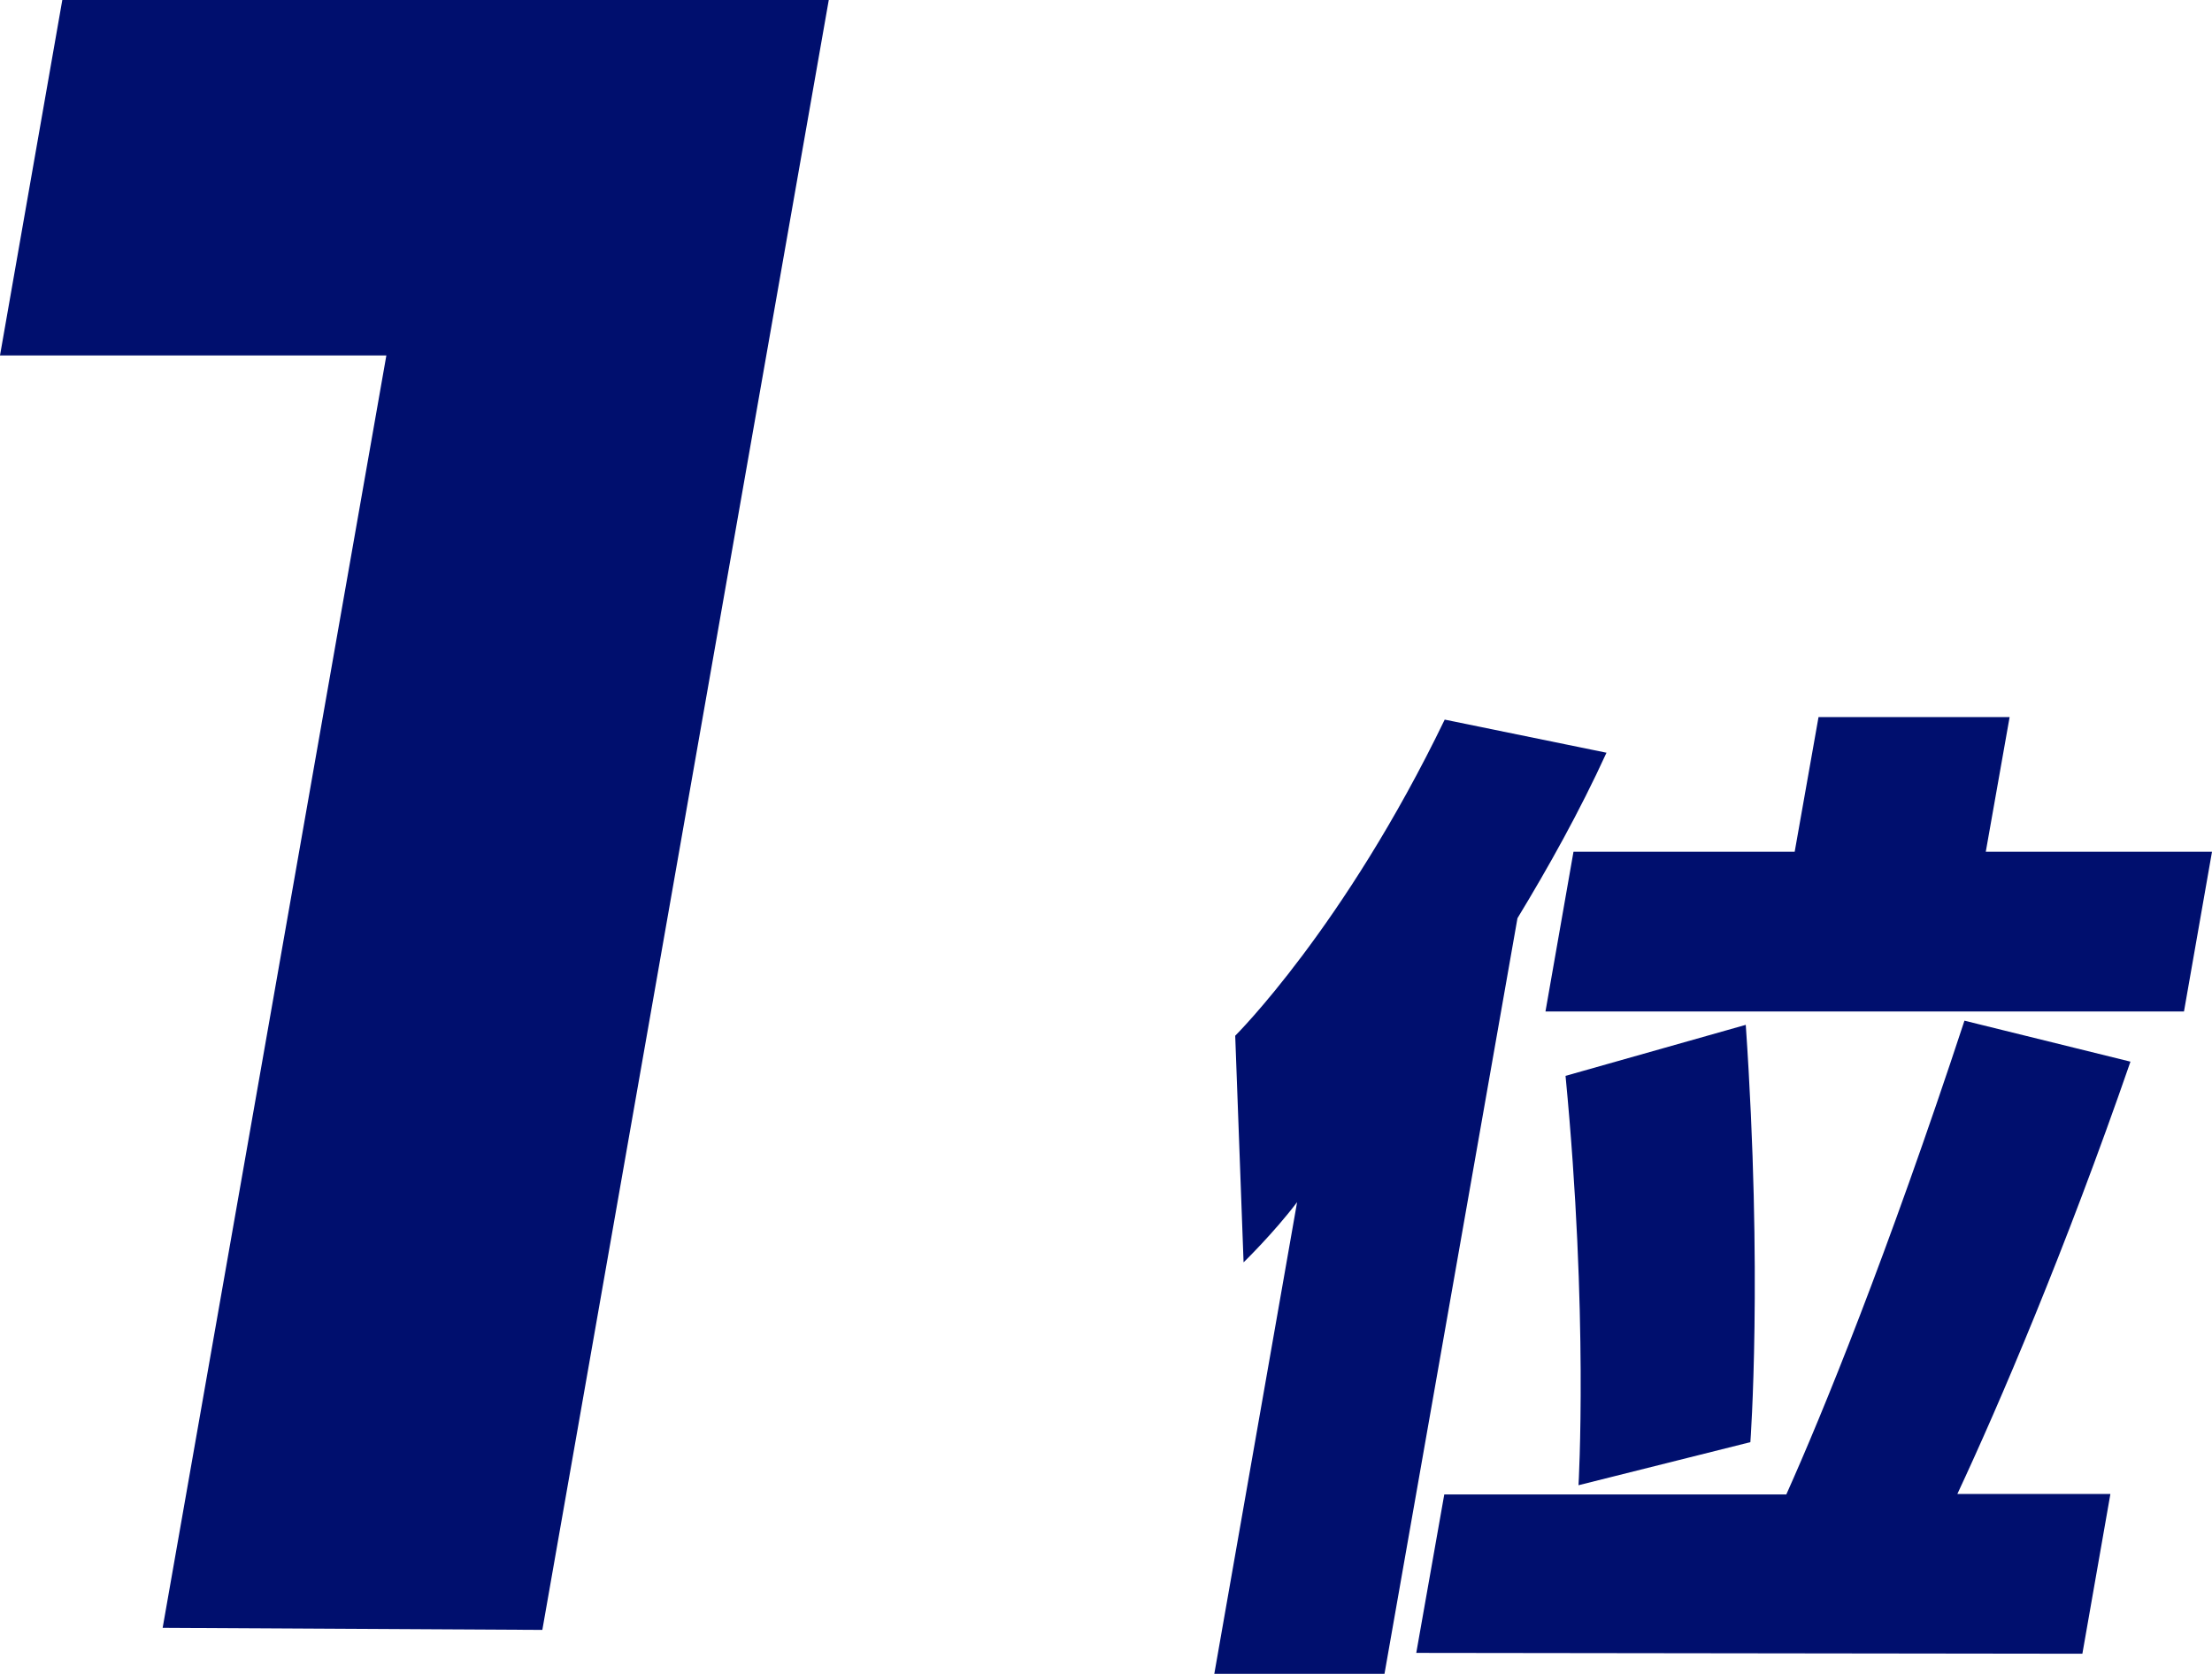
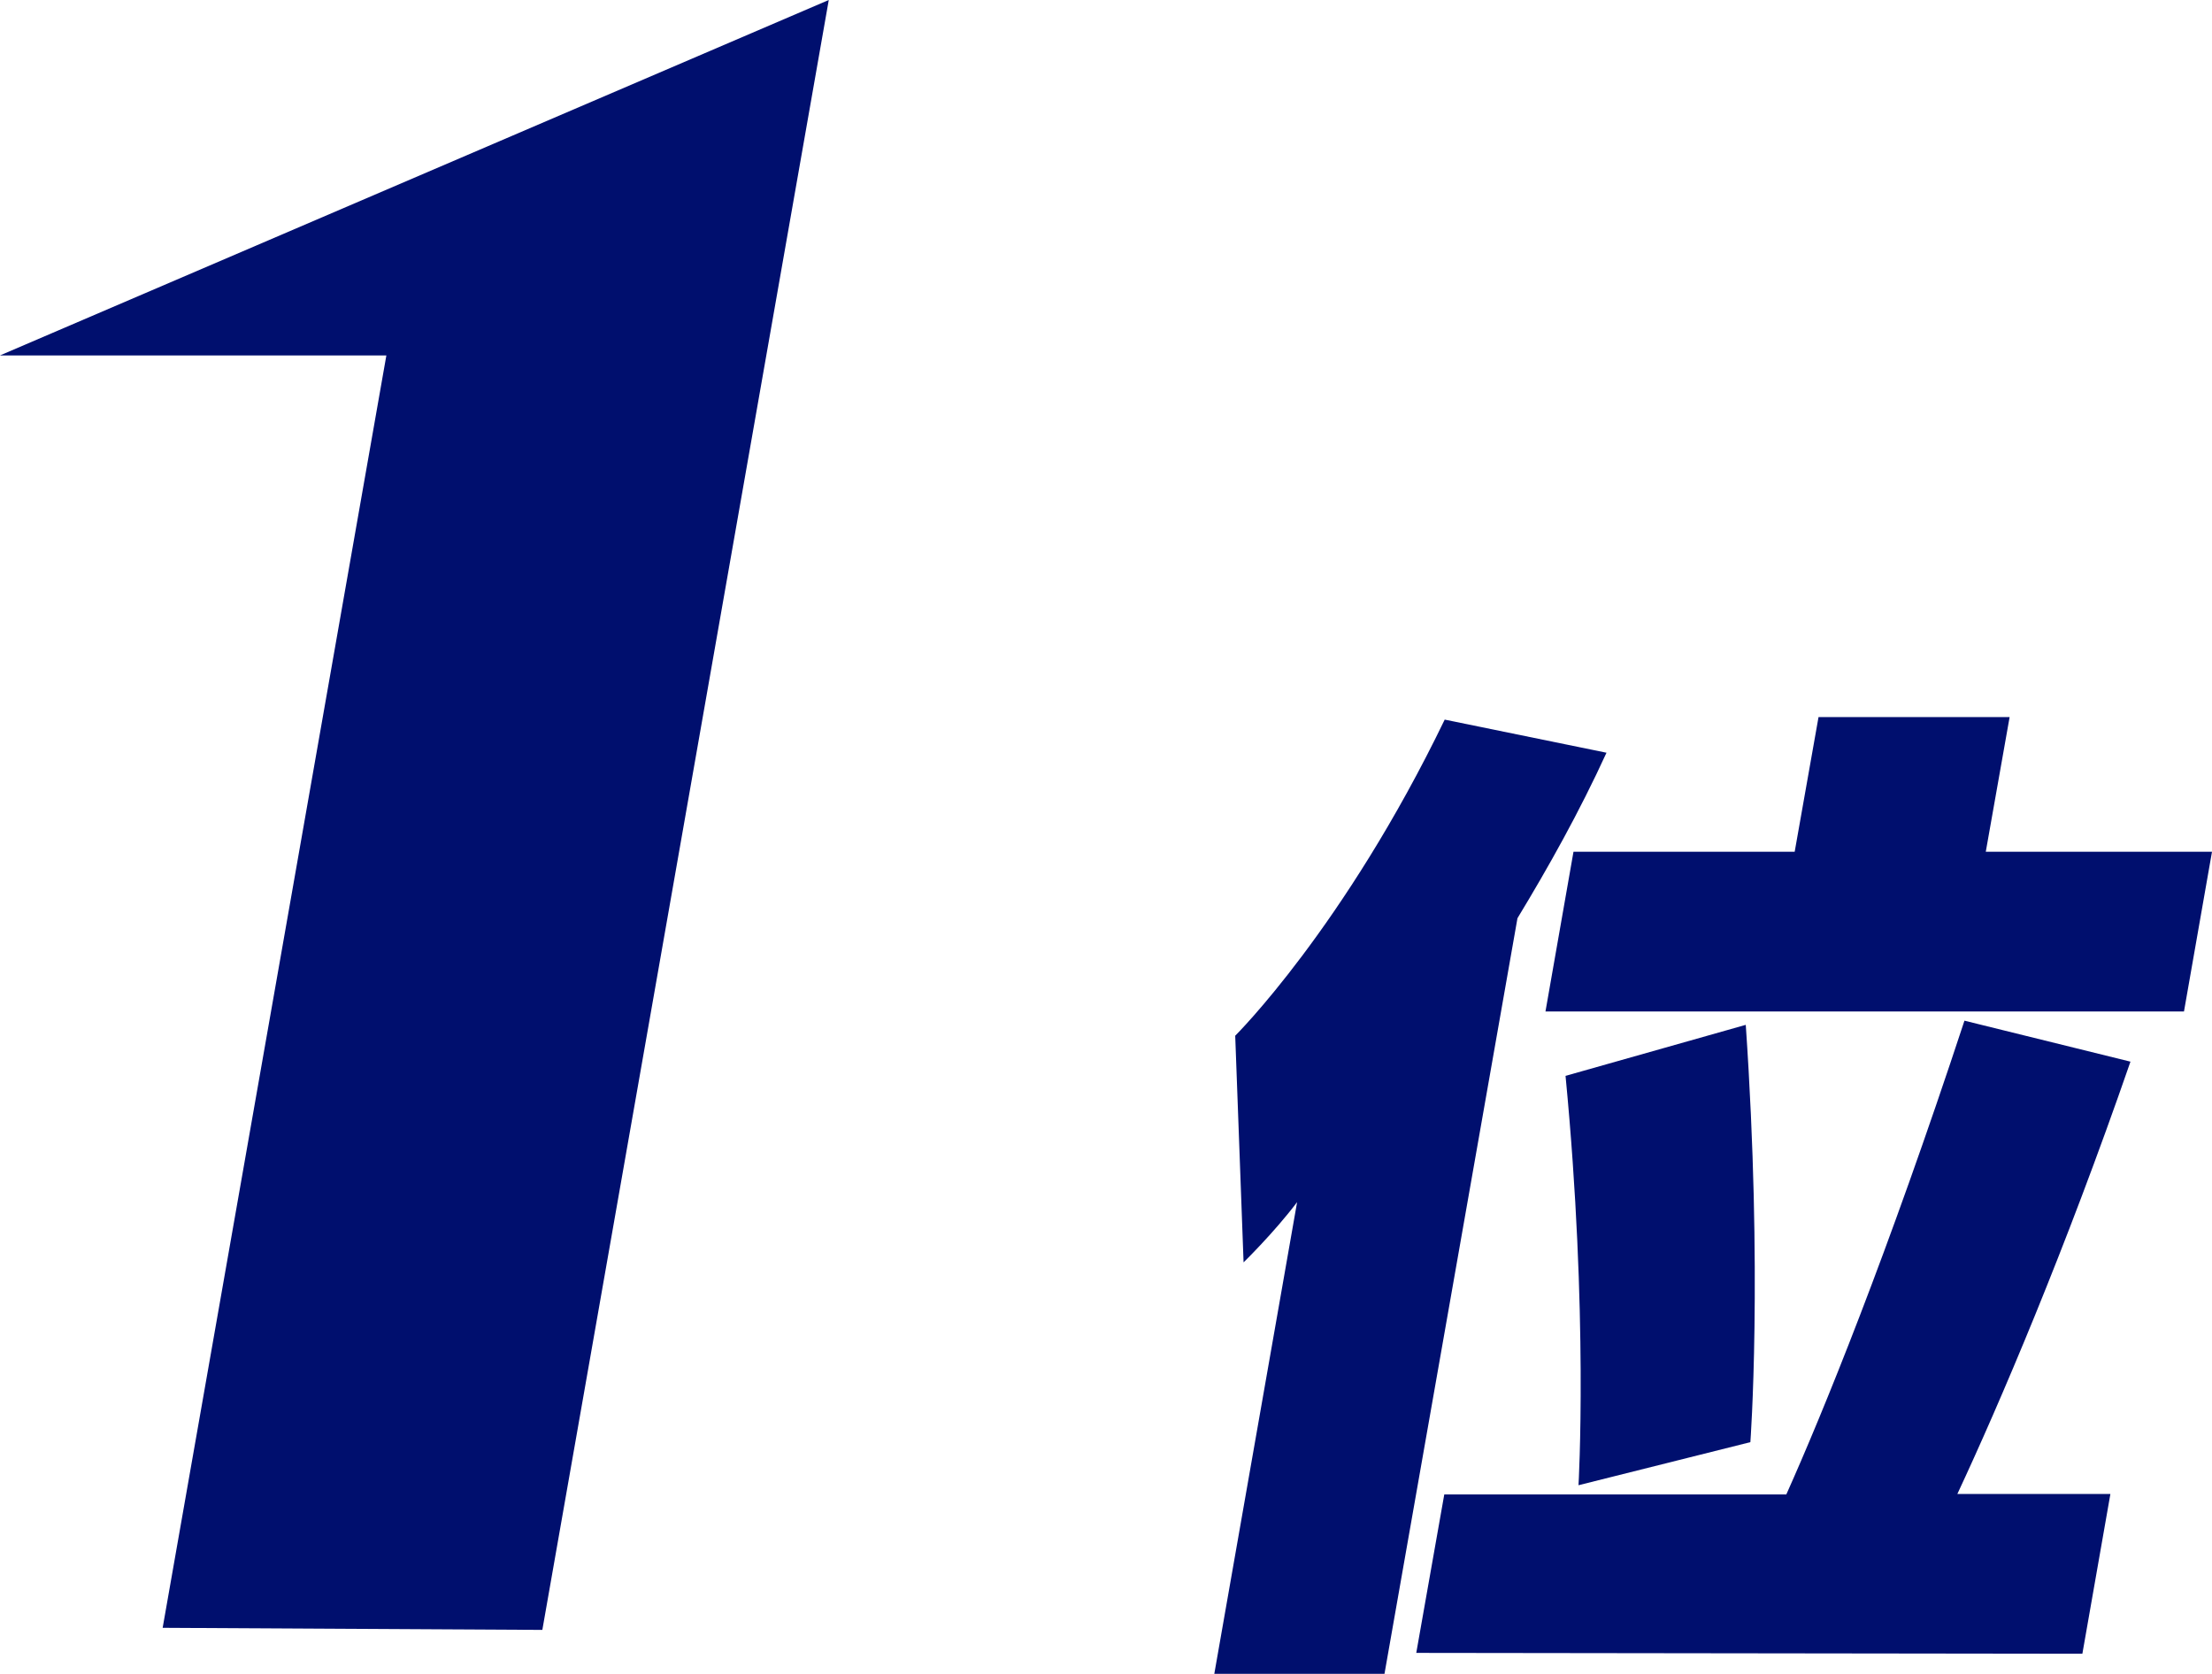
<svg xmlns="http://www.w3.org/2000/svg" id="_レイヤー_1" viewBox="0 0 52.9 40.03">
  <defs>
    <style>.cls-1{fill:#000f6e;stroke-width:0px;}</style>
  </defs>
-   <path class="cls-1" d="M0,8.5h9.24l-5.35,30.43,9.08.05L19.82,0H1.49L0,8.5ZM47.49,20.37l.57-3.22h-4.57l-.57,3.22h-5.29l-.67,3.82h15.27l.67-3.82h-5.41ZM38.41,18l-3.86-.79c-2.4,4.97-5.01,7.56-5.01,7.56l.2,5.42s.72-.7,1.28-1.44l-1.98,11.28h4.07l3.18-18.07c.74-1.22,1.48-2.54,2.13-3.96ZM41.86,34.49s.3-4.01-.11-9.98l-4.31,1.22c.55,5.71.31,9.79.31,9.79l4.11-1.03ZM46.98,24.41c-1.85,5.62-3.4,9.41-4.26,11.33h-8.18l-.67,3.79,15.93.02.67-3.82h-3.66c1-2.14,2.58-5.83,4.14-10.34l-3.97-.98Z" />
+   <path class="cls-1" d="M0,8.5h9.24l-5.35,30.43,9.08.05L19.82,0L0,8.5ZM47.49,20.37l.57-3.22h-4.57l-.57,3.22h-5.29l-.67,3.82h15.27l.67-3.82h-5.41ZM38.41,18l-3.86-.79c-2.4,4.97-5.01,7.56-5.01,7.56l.2,5.42s.72-.7,1.28-1.44l-1.98,11.28h4.07l3.18-18.07c.74-1.22,1.48-2.54,2.13-3.96ZM41.86,34.49s.3-4.01-.11-9.98l-4.31,1.22c.55,5.71.31,9.79.31,9.79l4.11-1.03ZM46.98,24.41c-1.85,5.62-3.4,9.41-4.26,11.33h-8.18l-.67,3.79,15.93.02.67-3.82h-3.66c1-2.14,2.58-5.83,4.14-10.34l-3.97-.98Z" />
</svg>